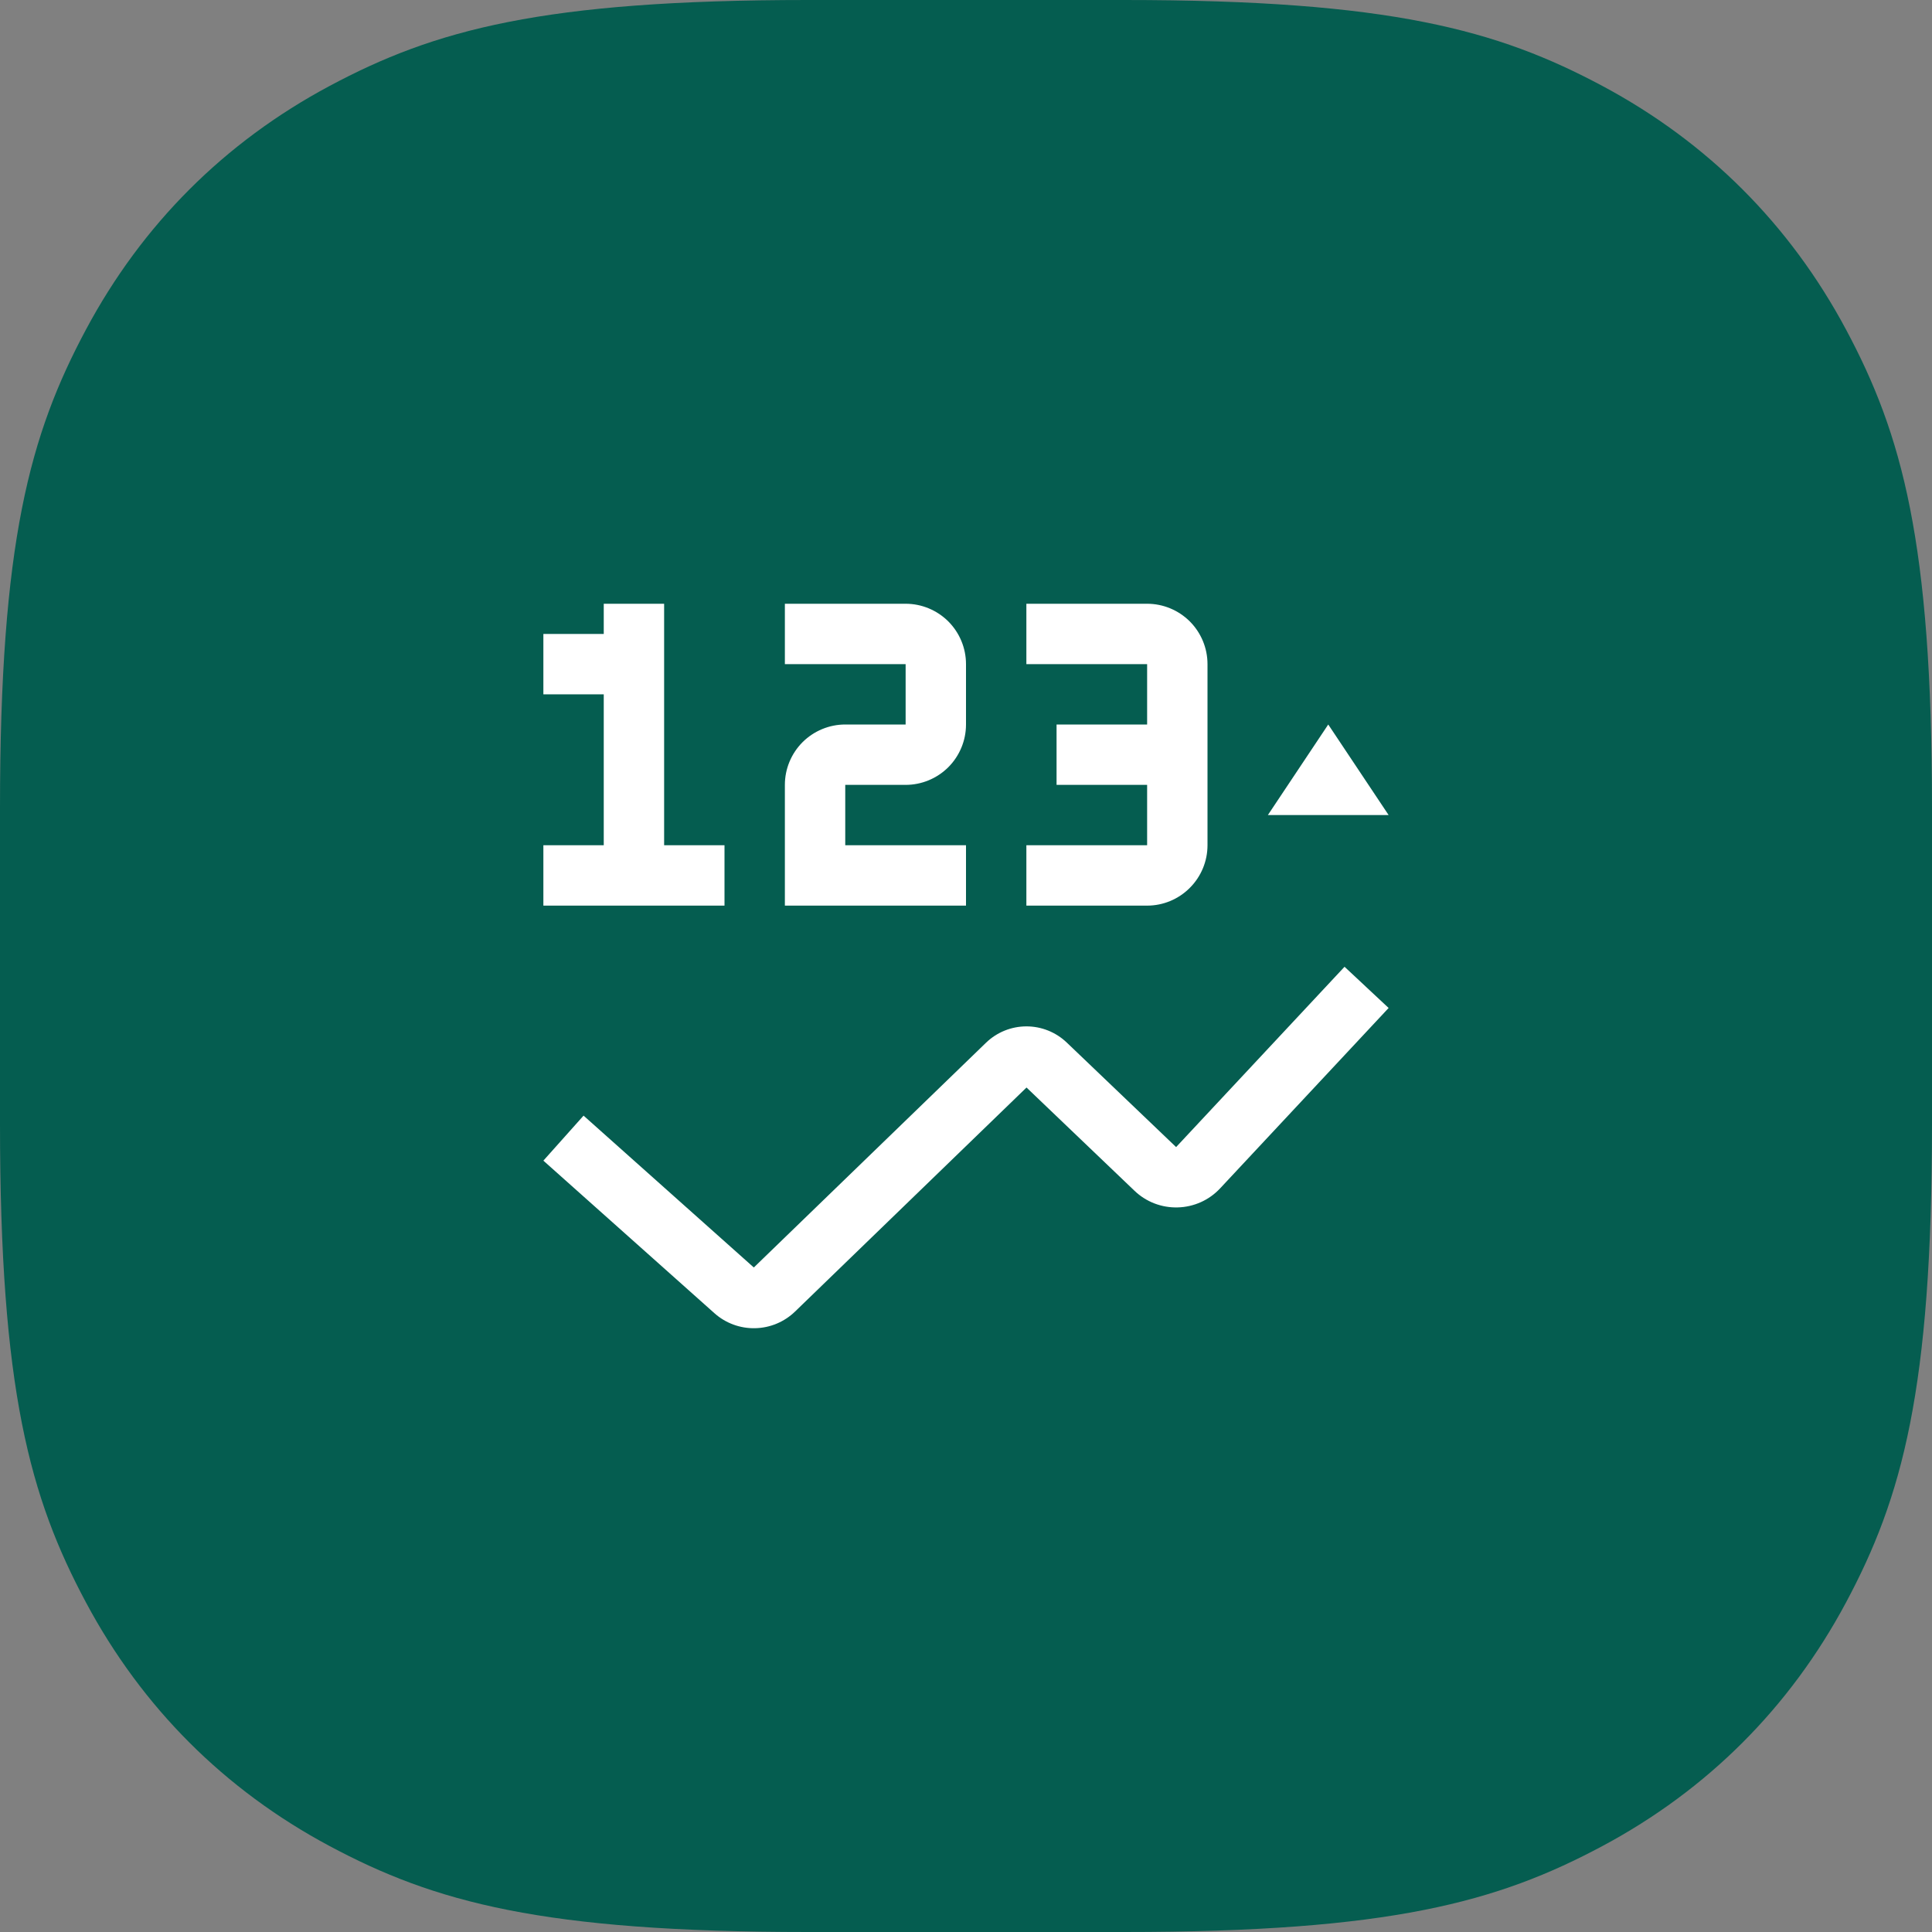
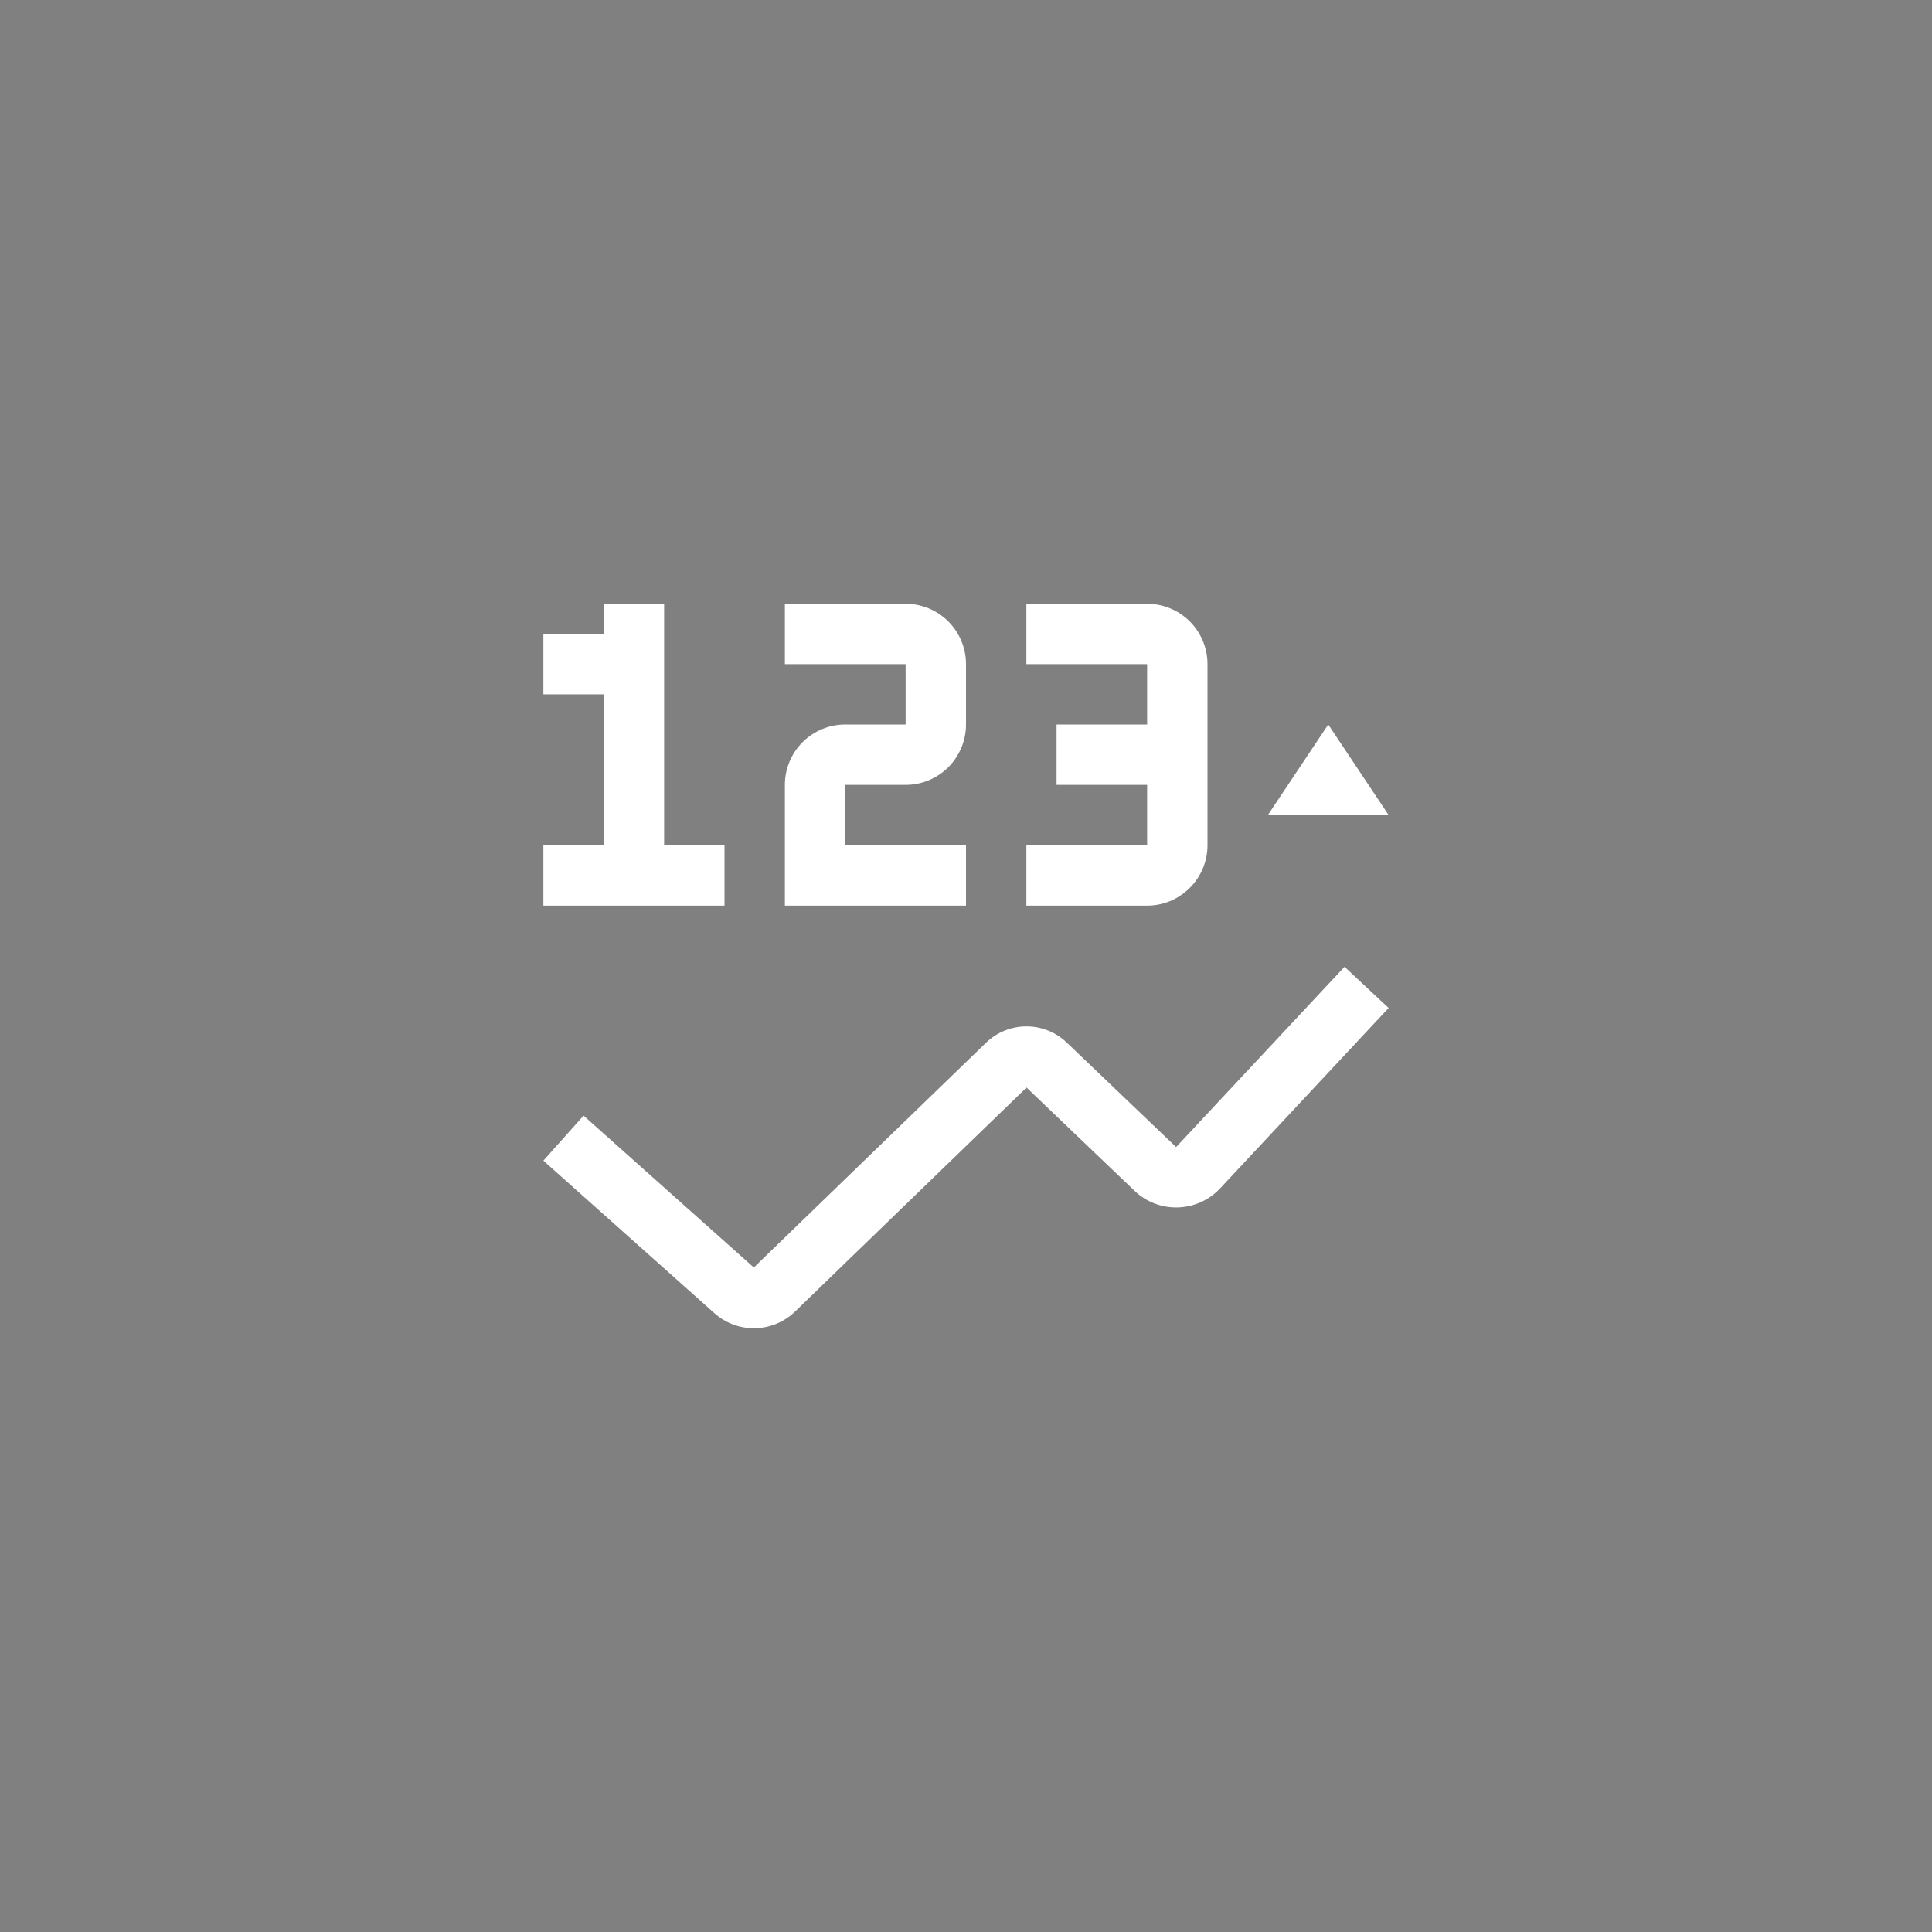
<svg xmlns="http://www.w3.org/2000/svg" width="40" height="40" viewBox="0 0 40 40" fill="none">
  <rect x="0" y="0" width="40" height="40" fill="#808080" stroke="none" />
-   <path fill-rule="evenodd" clip-rule="evenodd" d="M16.728 0L23.272 0C28.778 0 31.006 0.619 33.179 1.781C35.352 2.943 37.057 4.648 38.219 6.821C39.381 8.994 40 11.222 40 16.728V23.272C40 28.778 39.381 31.006 38.219 33.179C37.057 35.352 35.352 37.057 33.179 38.219C31.006 39.381 28.778 40 23.272 40H16.728C11.222 40 8.994 39.381 6.821 38.219C4.648 37.057 2.943 35.352 1.781 33.179C0.619 31.006 0 28.778 0 23.272L0 16.728C0 11.222 0.619 8.994 1.781 6.821C2.943 4.648 4.648 2.943 6.821 1.781C8.994 0.619 11.222 0 16.728 0Z" fill="#055D50" />
  <path d="M14.792 27.189L11.25 24.03L12.082 23.098L15.607 26.242L20.414 21.589C20.638 21.372 20.937 21.251 21.248 21.25C21.56 21.249 21.86 21.369 22.085 21.584L24.35 23.749L27.837 20.016L28.75 20.869L25.262 24.603C25.149 24.724 25.014 24.821 24.863 24.889C24.713 24.956 24.55 24.994 24.385 24.998C24.221 25.003 24.056 24.975 23.902 24.916C23.748 24.857 23.607 24.767 23.488 24.653L21.253 22.516L16.461 27.154C16.239 27.369 15.943 27.493 15.633 27.499C15.324 27.506 15.023 27.395 14.792 27.189ZM28.75 16.875H26.25L27.5 15L28.75 16.875ZM23.75 12.5H21.25V13.75H23.75V15H21.875V16.25H23.75V17.5H21.25V18.75H23.75C24.081 18.75 24.399 18.618 24.633 18.383C24.868 18.149 25 17.831 25 17.5V13.75C25 13.418 24.868 13.101 24.634 12.866C24.399 12.632 24.081 12.5 23.75 12.5ZM20 18.75H16.25V16.25C16.25 15.918 16.382 15.601 16.616 15.366C16.851 15.132 17.169 15 17.5 15H18.75V13.75H16.25V12.5H18.75C19.081 12.5 19.399 12.632 19.634 12.866C19.868 13.101 20 13.418 20 13.75V15C20 15.332 19.868 15.649 19.634 15.884C19.399 16.118 19.081 16.25 18.75 16.25H17.5V17.5H20V18.75ZM13.75 17.5V12.5H12.5V13.125H11.25V14.375H12.5V17.5H11.25V18.75H15V17.5H13.75Z" fill="white" />
</svg>